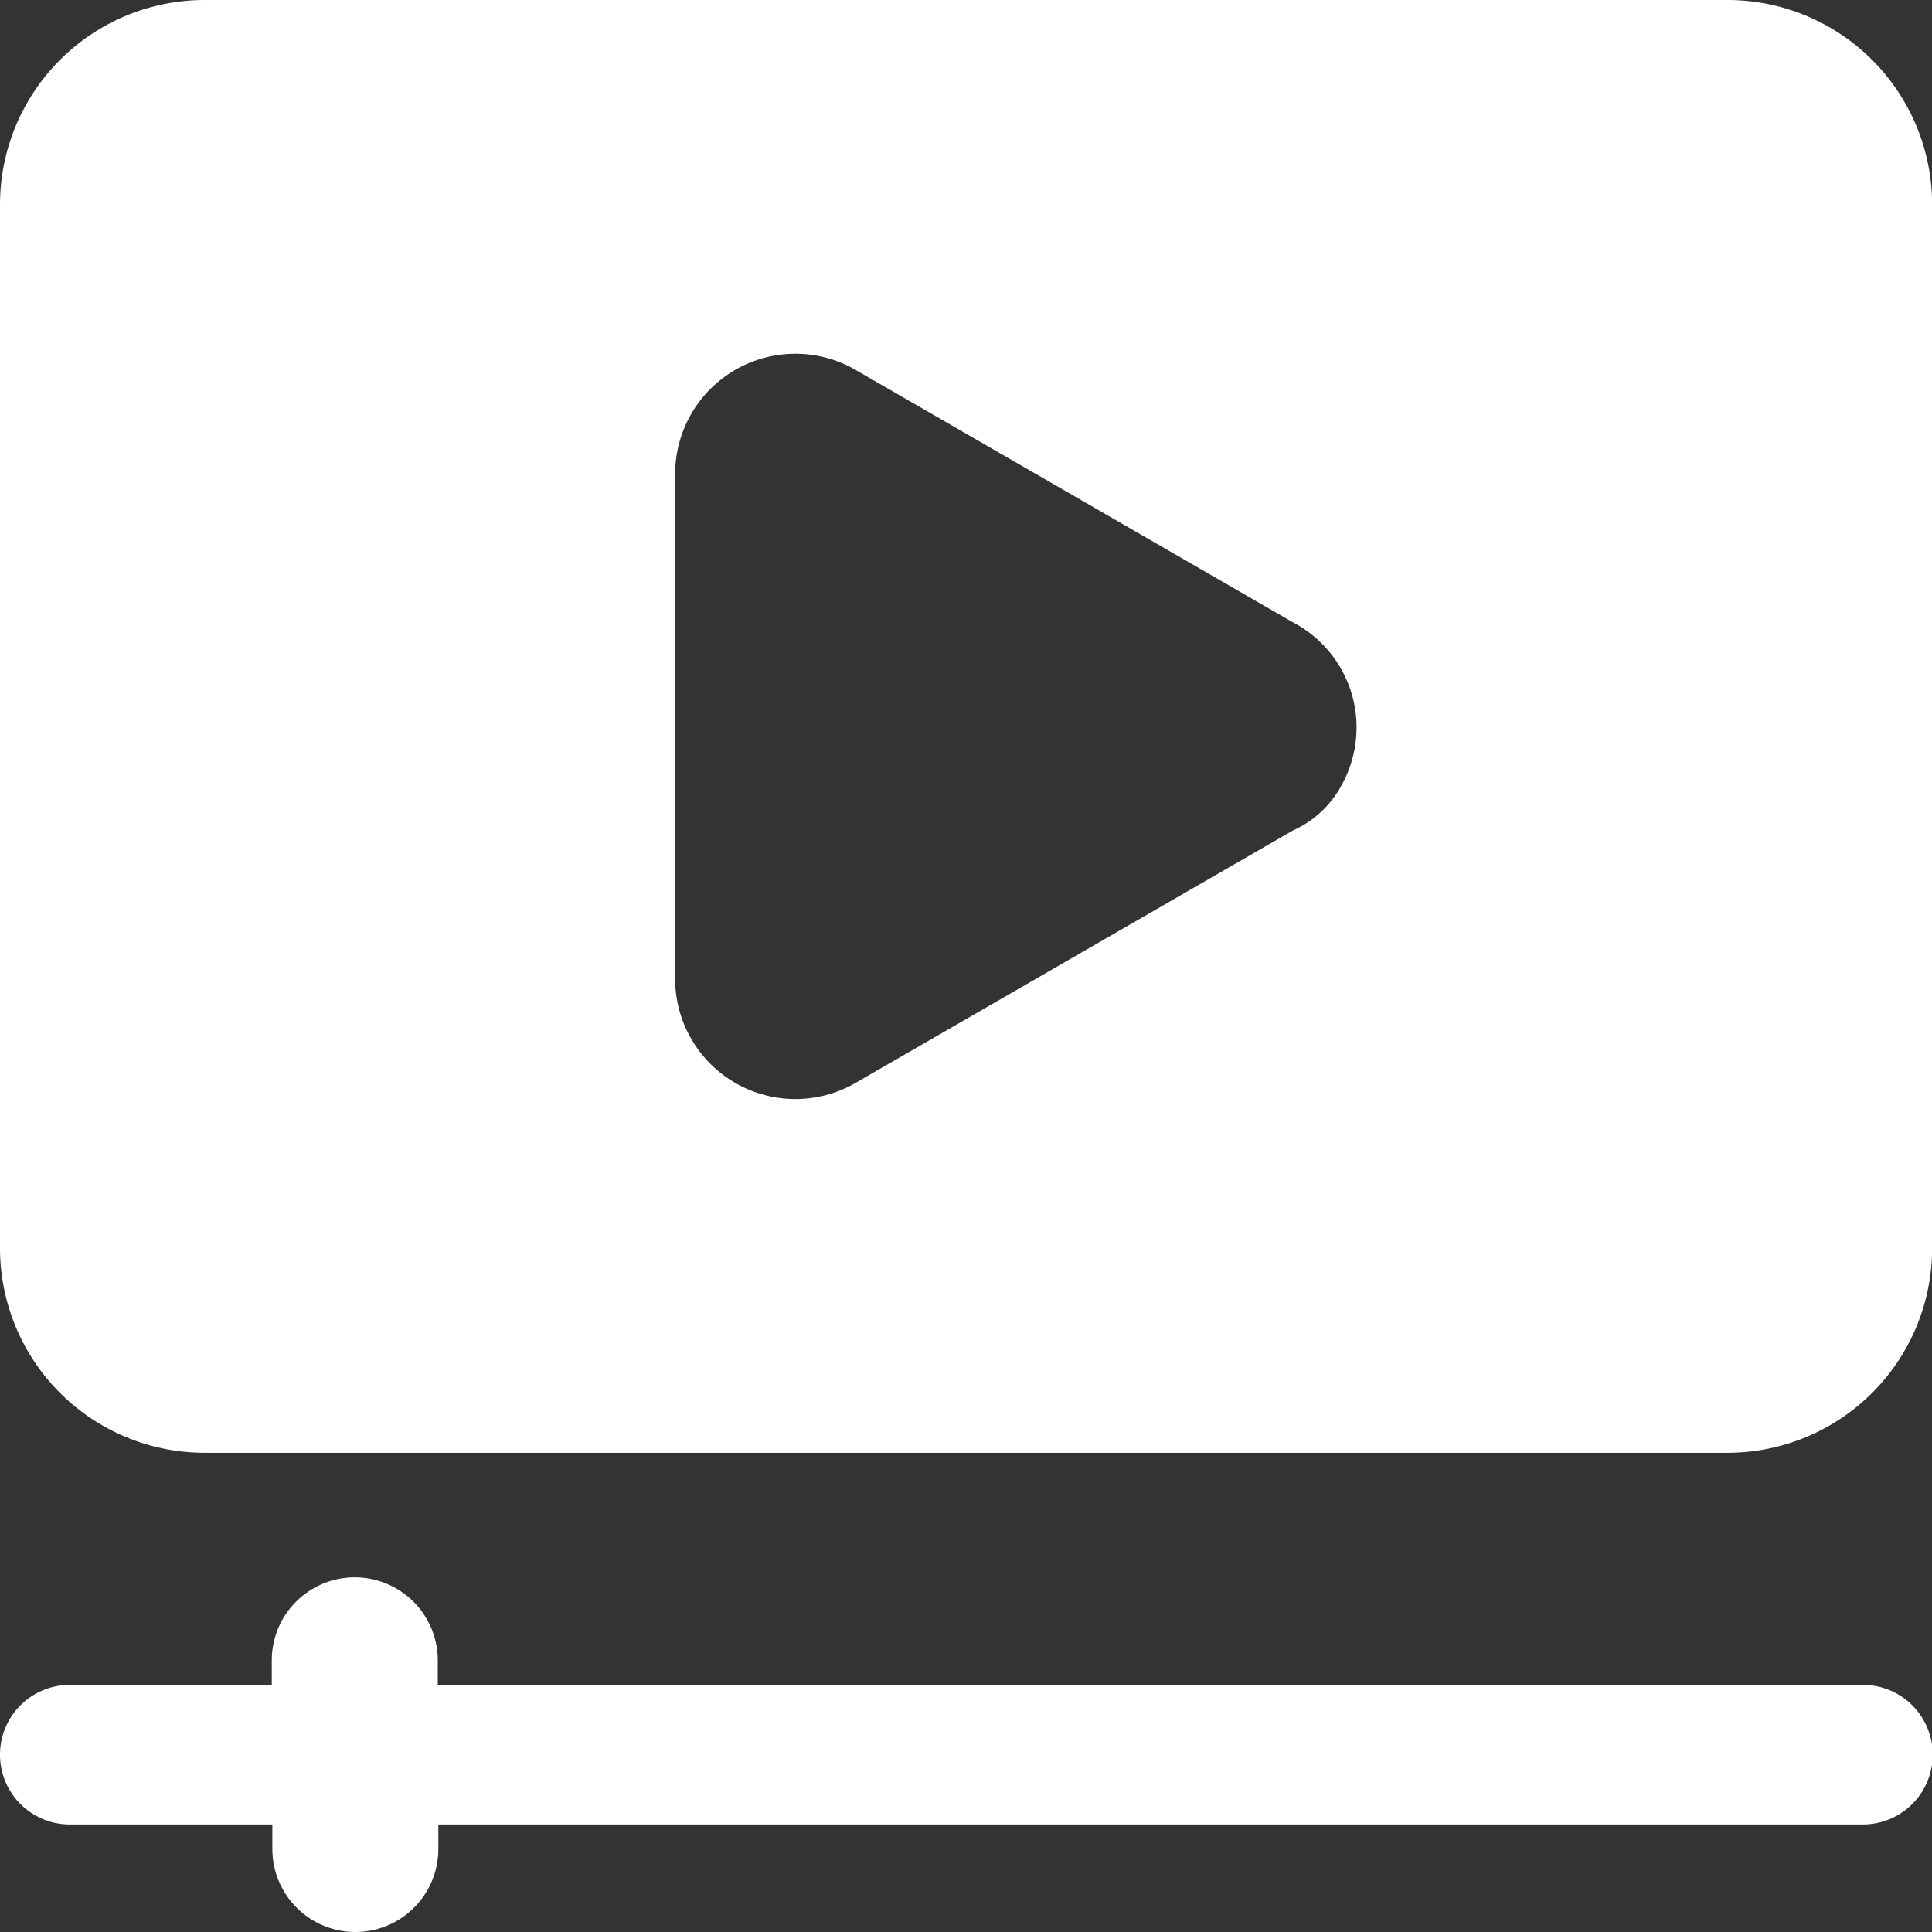
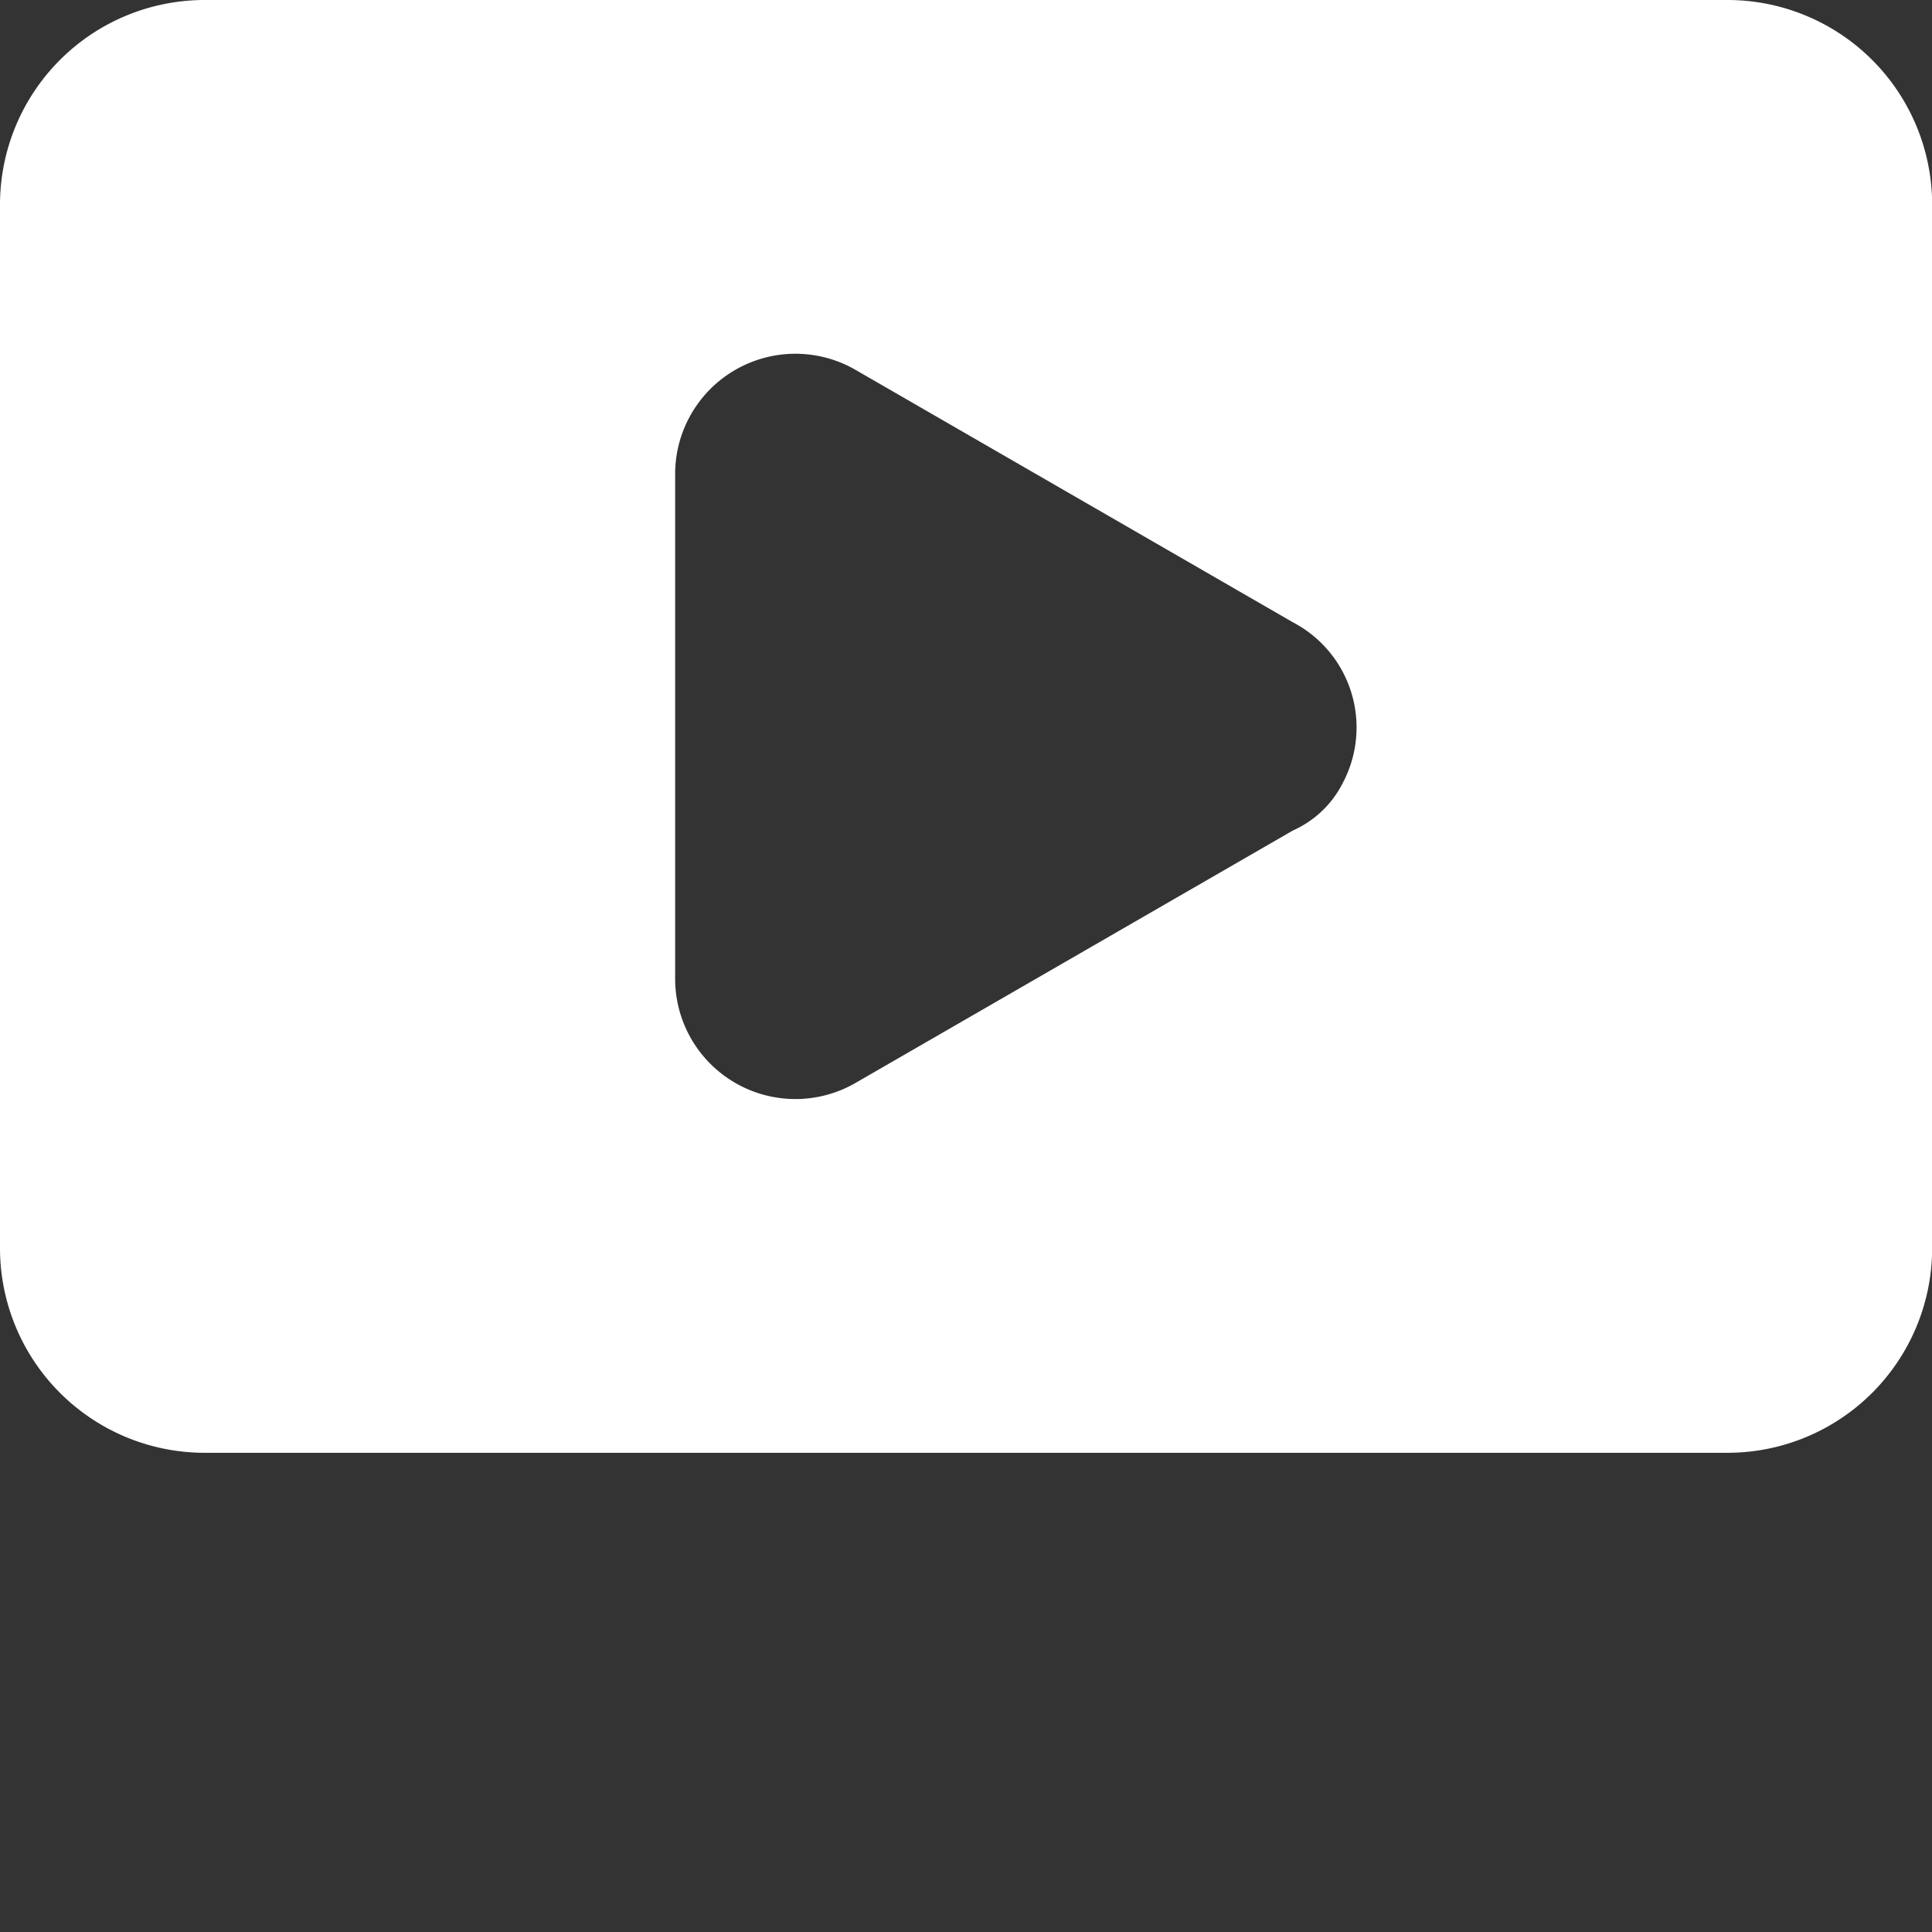
<svg xmlns="http://www.w3.org/2000/svg" width="13.478" height="13.478" viewBox="0 0 13.478 13.478">
  <rect x="0" y="0" width="13.478" height="13.478" fill="#333333" stroke="none" />
  <defs>
    <style>
      .cls-1 {
        fill: #fff;
      }
    </style>
  </defs>
  <g id="Layer_2_00000096750492531673705080000002101415783547514764_" transform="translate(0 0)">
    <g id="Layer_1_copy_7" transform="translate(0 0)">
      <g id="_101">
        <path id="Trazado_35836" data-name="Trazado 35836" class="cls-1" d="M12.052,0H1.427A1.428,1.428,0,0,0,0,1.427V8.708a1.428,1.428,0,0,0,1.427,1.427H12.052a1.428,1.428,0,0,0,1.427-1.427V1.427A1.428,1.428,0,0,0,12.052,0ZM9.019,5.794,5.968,7.555A.839.839,0,0,1,4.71,6.829V3.306A.839.839,0,0,1,5.968,2.58L9.019,4.341a.828.828,0,0,1,.347,1.124A.716.716,0,0,1,9.019,5.794Z" transform="translate(0)" />
-         <path id="Trazado_35837" data-name="Trazado 35837" class="cls-1" d="M12.991,418.75H3.054v-.171a.579.579,0,0,0-1.158,0v.171H.487a.487.487,0,1,0,0,.974H1.9v.171a.579.579,0,0,0,1.158,0v-.171h9.938a.487.487,0,1,0,0-.974Z" transform="translate(0 -406.996)" />
      </g>
    </g>
  </g>
</svg>